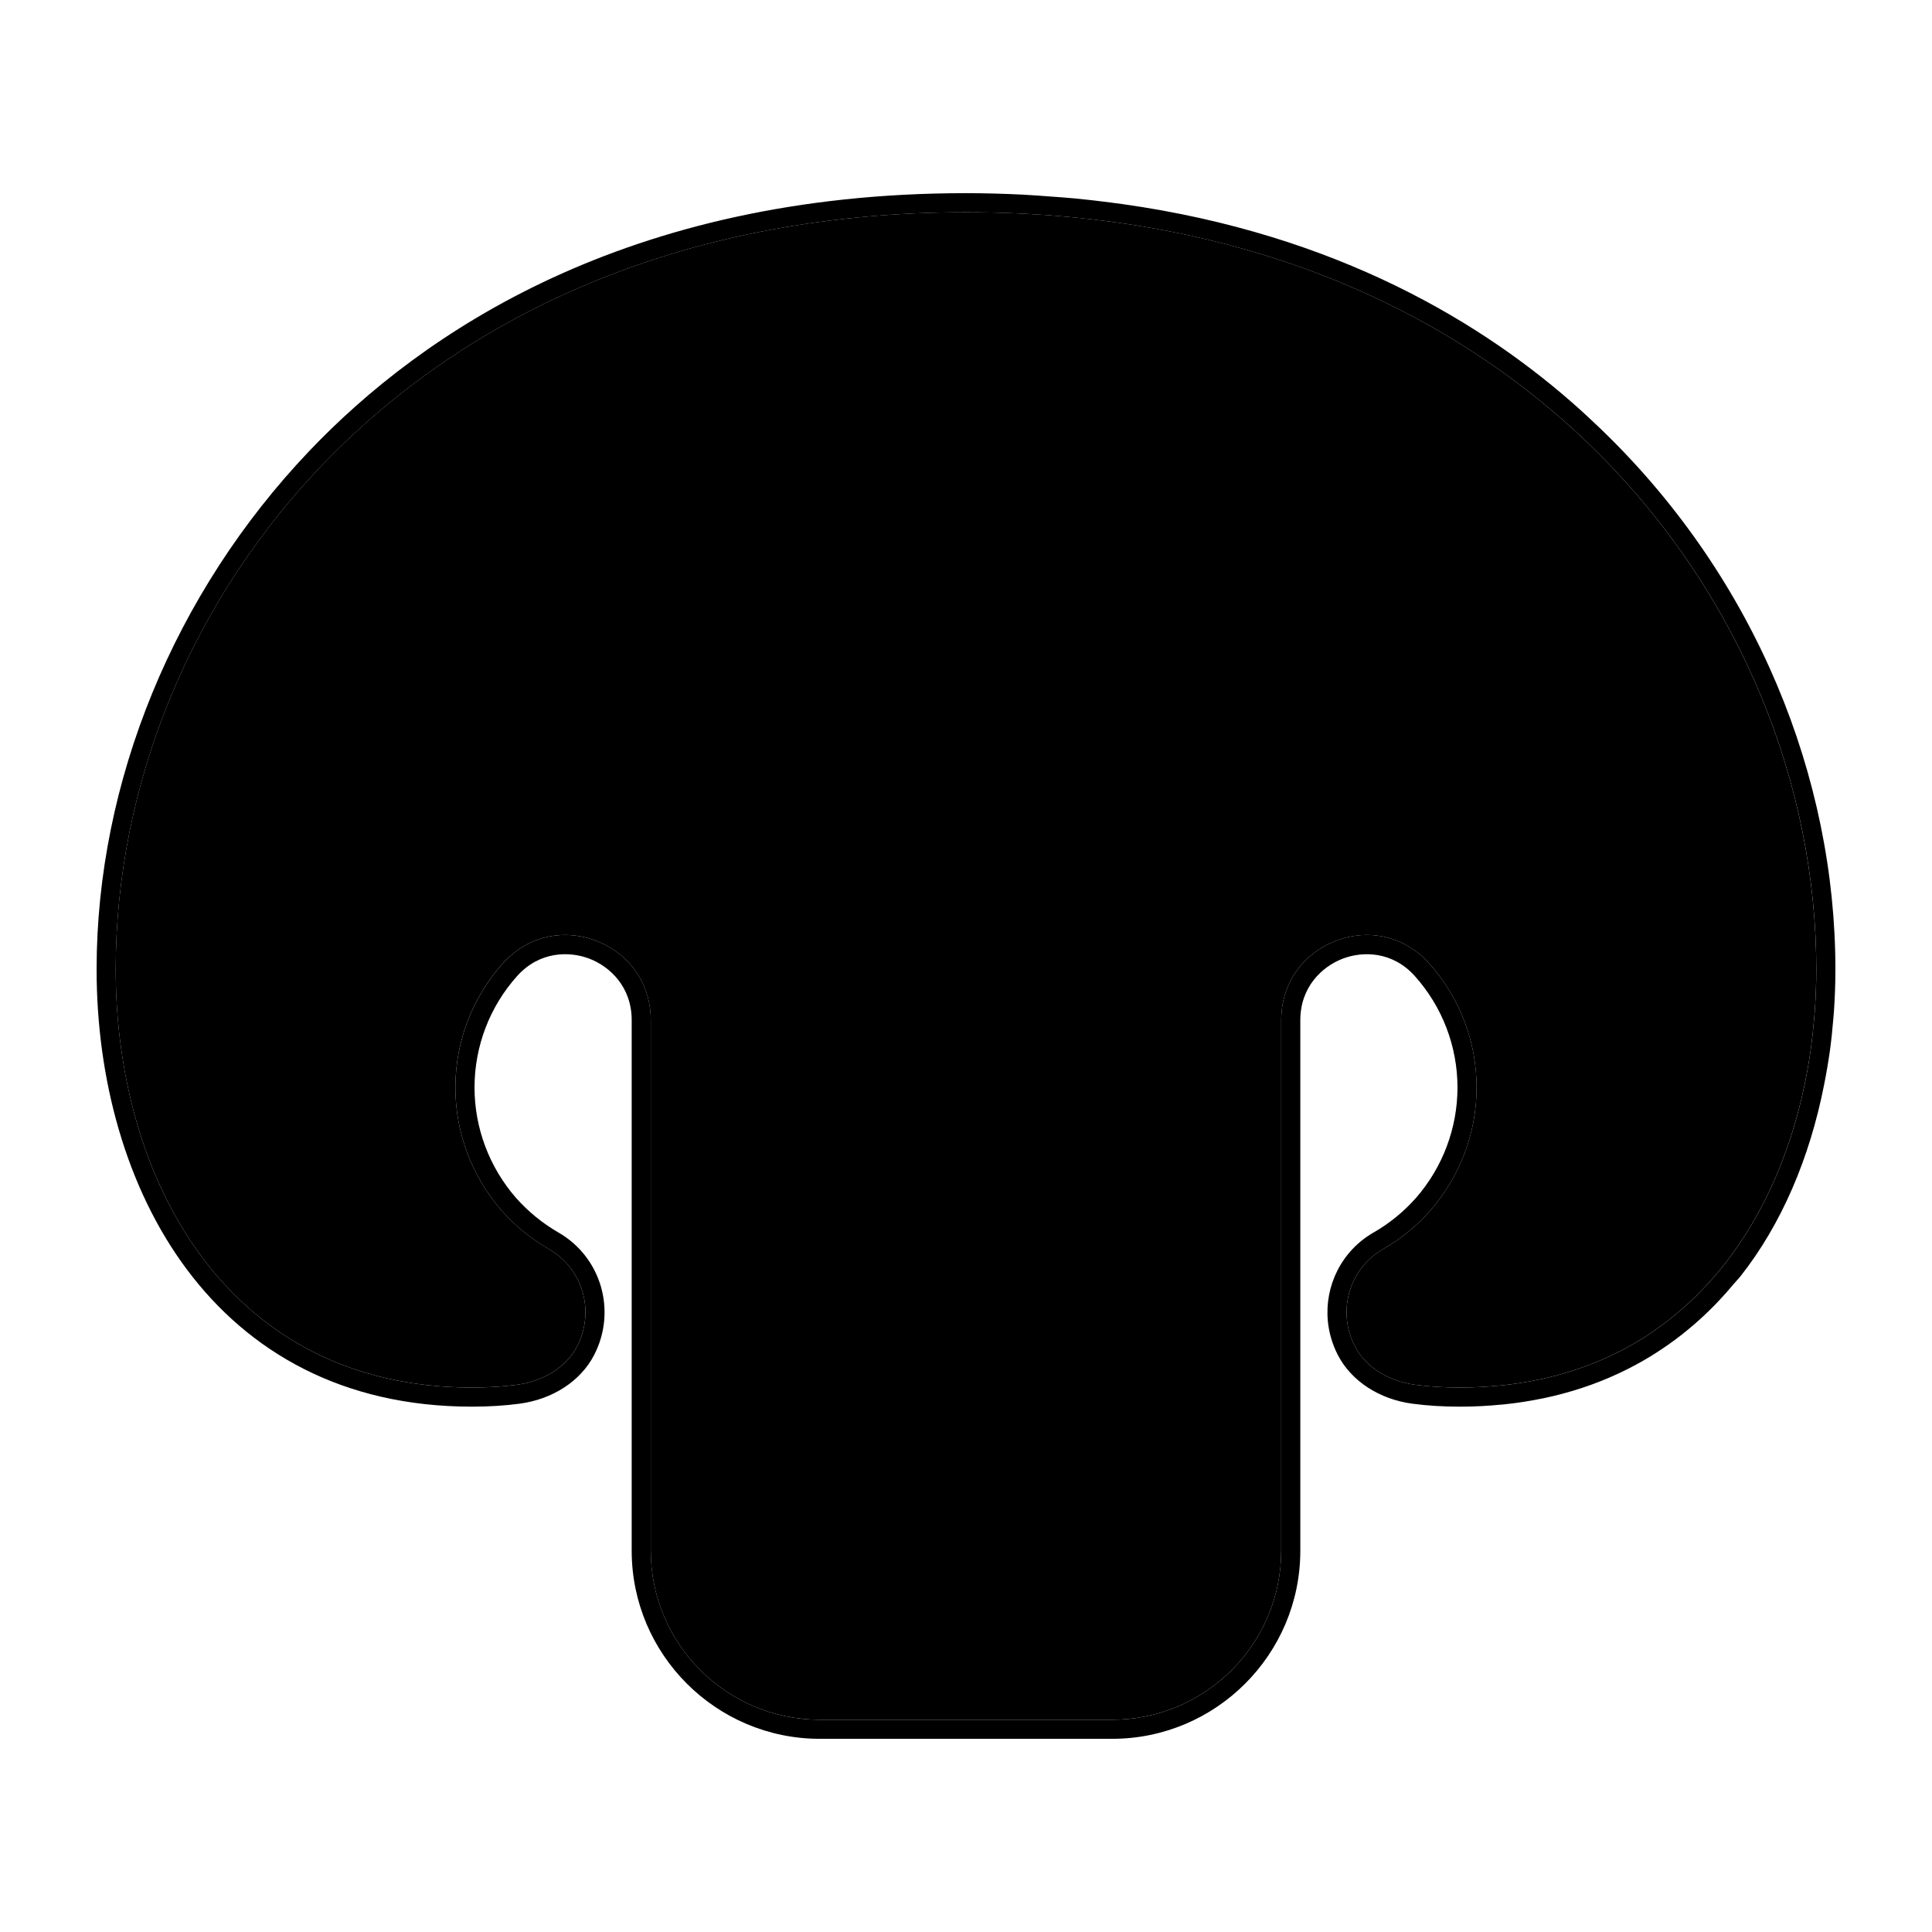
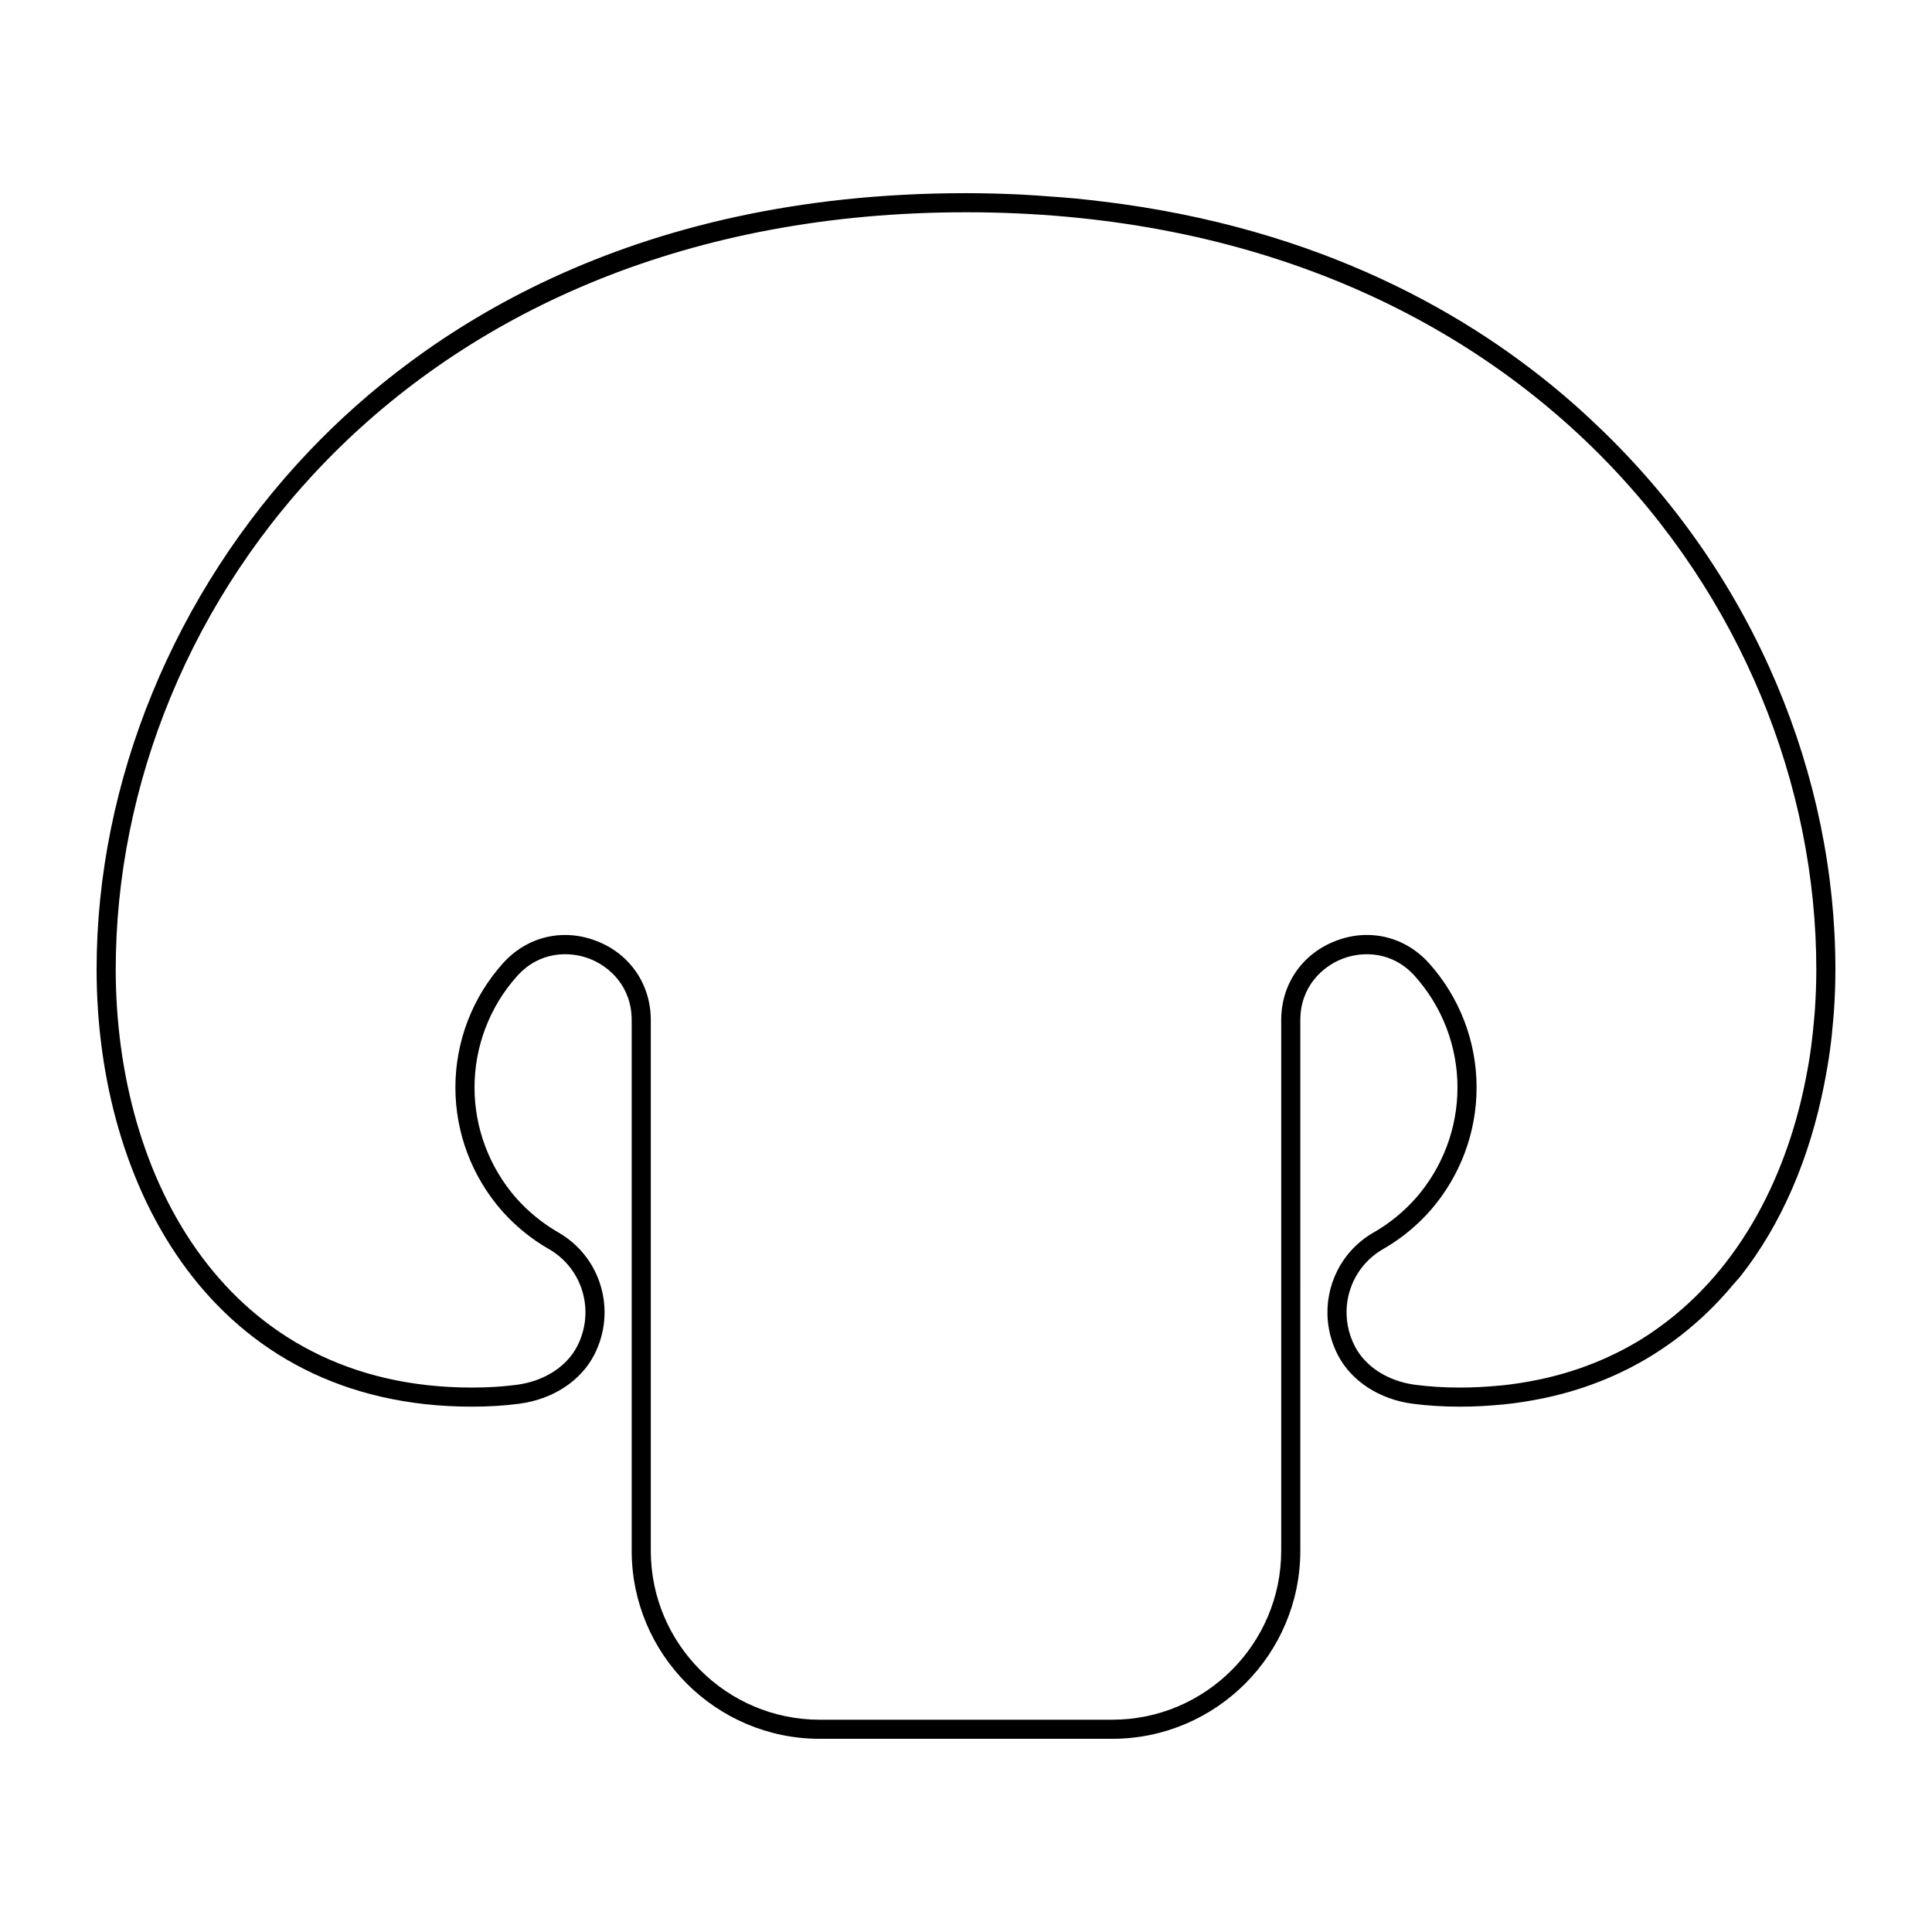
<svg xmlns="http://www.w3.org/2000/svg" version="1.1" x="0px" y="0px" viewBox="0 0 100 100" enable-background="new 0 0 100 100" xml:space="preserve">
  <g>
    <g>
-       <path d="M77.54,71.723c0.062-0.006,0.125-0.009,0.186-0.015c0.615-0.064,1.214-0.158,1.802-0.277    c0.075-0.015,0.151-0.029,0.226-0.045c0.564-0.121,1.114-0.27,1.651-0.442c0.099-0.032,0.197-0.064,0.294-0.097    c0.493-0.167,0.973-0.359,1.442-0.569c0.149-0.068,0.297-0.138,0.443-0.209c0.395-0.191,0.779-0.4,1.156-0.622    c0.223-0.133,0.44-0.272,0.655-0.414c0.166-0.109,0.327-0.228,0.489-0.343c4.194-3.023,6.69-7.916,7.657-13.253    c0.018-0.104,0.04-0.207,0.057-0.313c0.052-0.304,0.099-0.609,0.141-0.916c0.066-0.502,0.122-1.01,0.163-1.525    c0.012-0.14,0.025-0.279,0.035-0.419c0.046-0.688,0.073-1.384,0.073-2.089c0-18.998-15.425-39.189-44.011-39.189    S5.989,31.177,5.989,50.175c0,10.774,5.7,21.644,18.433,21.644c0.841,0,1.606-0.047,2.338-0.145    c1.401-0.186,2.564-0.931,3.112-1.991c0.936-1.809,0.297-4.017-1.455-5.028c-0.912-0.521-1.738-1.193-2.452-1.998    c-1.545-1.772-2.395-4.032-2.395-6.367c0-2.383,0.877-4.671,2.471-6.443c0.86-0.95,2.007-1.454,3.206-1.454    c0.536,0,1.082,0.1,1.617,0.307c1.739,0.669,2.82,2.242,2.82,4.103v27.461c0,4.824,3.925,8.748,8.749,8.748H50h7.566    c4.824,0,8.749-3.924,8.749-8.748V52.804c0-1.861,1.08-3.434,2.82-4.103c1.732-0.668,3.579-0.228,4.821,1.145    c1.595,1.773,2.472,4.061,2.472,6.444c0,2.334-0.849,4.593-2.391,6.363c-0.179,0.202-0.366,0.396-0.558,0.581    c-0.578,0.555-1.214,1.032-1.899,1.423c-1.093,0.631-1.753,1.73-1.866,2.907c-0.067,0.706,0.062,1.441,0.413,2.119    c0.548,1.06,1.712,1.804,3.113,1.992c0.732,0.097,1.497,0.144,2.338,0.144C76.246,71.819,76.899,71.783,77.54,71.723z" />
      <path d="M90.083,66.065c2.121-2.688,3.587-6.112,4.337-9.943c0.06-0.299,0.115-0.599,0.166-0.901    c0.044-0.267,0.088-0.533,0.125-0.803c0.077-0.556,0.135-1.116,0.181-1.678c0.01-0.127,0.024-0.253,0.032-0.381    C94.974,51.632,95,50.903,95,50.175c0-9.918-4.098-20.146-11.971-27.804c-0.19-0.187-0.39-0.373-0.589-0.561    c-0.204-0.191-0.405-0.383-0.614-0.57c-4.99-4.508-12.623-9.112-23.705-10.673c-0.217-0.031-0.436-0.059-0.654-0.087    c-0.6-0.077-1.204-0.15-1.823-0.208c-0.443-0.043-0.895-0.073-1.346-0.106c-0.454-0.032-0.902-0.07-1.367-0.092    c-0.962-0.047-1.937-0.076-2.93-0.076c-17.595,0-28.195,7.255-33.99,13.343C9.013,30.69,5,40.471,5,50.175    c0,11.265,6.006,22.633,19.422,22.633c0.885,0,1.693-0.05,2.469-0.153c1.721-0.23,3.164-1.172,3.86-2.518    c1.179-2.279,0.371-5.063-1.841-6.34c-0.808-0.462-1.571-1.083-2.201-1.794c-1.385-1.59-2.148-3.619-2.148-5.714    c0-2.137,0.788-4.192,2.216-5.781c1.15-1.27,2.682-1.288,3.733-0.886c1.057,0.408,2.186,1.456,2.186,3.18v27.461    c0,5.369,4.368,9.738,9.738,9.738H50h7.566c5.369,0,9.738-4.368,9.738-9.738V52.804c0-1.724,1.13-2.773,2.186-3.18    c1.051-0.405,2.584-0.384,3.731,0.885c1.43,1.591,2.218,3.645,2.218,5.782c0,2.095-0.763,4.124-2.145,5.71    c-0.643,0.725-1.385,1.33-2.207,1.798c-1.657,0.957-2.526,2.762-2.359,4.566c0.056,0.601,0.226,1.203,0.521,1.773    c0.697,1.346,2.14,2.288,3.86,2.518c0.776,0.102,1.584,0.153,2.469,0.153c0.724,0,1.422-0.039,2.103-0.104    c0.049-0.005,0.099-0.007,0.148-0.012c0.691-0.07,1.357-0.176,2.004-0.309c0.031-0.006,0.062-0.012,0.093-0.018    c0.67-0.141,1.316-0.316,1.94-0.521c0.015-0.005,0.03-0.01,0.045-0.015c0.635-0.21,1.245-0.452,1.831-0.724    c0.025-0.012,0.05-0.023,0.075-0.035c0.571-0.268,1.12-0.564,1.645-0.886c0.064-0.039,0.126-0.079,0.189-0.119    c0.478-0.303,0.939-0.625,1.379-0.97c0.121-0.094,0.24-0.192,0.359-0.29c0.368-0.305,0.724-0.622,1.064-0.955    c0.18-0.175,0.356-0.356,0.53-0.54c0.258-0.274,0.508-0.556,0.748-0.846C89.845,66.327,89.971,66.206,90.083,66.065z     M73.24,71.675c-1.401-0.187-2.565-0.932-3.113-1.992c-0.351-0.678-0.48-1.413-0.413-2.119c0.112-1.177,0.772-2.276,1.866-2.907    c0.685-0.391,1.321-0.868,1.899-1.423c0.193-0.185,0.379-0.379,0.558-0.581c1.542-1.769,2.391-4.028,2.391-6.363    c0-2.383-0.877-4.671-2.472-6.444c-1.242-1.373-3.09-1.814-4.821-1.145c-1.739,0.669-2.82,2.242-2.82,4.103v27.461    c0,4.824-3.925,8.748-8.749,8.748H50h-7.566c-4.824,0-8.749-3.924-8.749-8.748V52.804c0-1.861-1.08-3.434-2.82-4.103    c-0.535-0.207-1.081-0.307-1.617-0.307c-1.199,0-2.346,0.503-3.206,1.454c-1.593,1.772-2.471,4.06-2.471,6.443    c0,2.334,0.849,4.594,2.395,6.367c0.714,0.806,1.54,1.478,2.452,1.998c1.752,1.011,2.39,3.219,1.455,5.028    c-0.548,1.06-1.711,1.804-3.112,1.991c-0.733,0.098-1.498,0.145-2.338,0.145c-12.734,0-18.433-10.87-18.433-21.644    c0-18.998,15.425-39.189,44.011-39.189s44.011,20.191,44.011,39.189c0,0.706-0.027,1.401-0.073,2.089    c-0.01,0.14-0.023,0.279-0.035,0.419c-0.041,0.514-0.097,1.022-0.163,1.525c-0.042,0.307-0.089,0.612-0.141,0.916    c-0.017,0.105-0.039,0.208-0.057,0.313c-0.968,5.337-3.463,10.23-7.657,13.253c-0.162,0.116-0.323,0.234-0.489,0.343    c-0.214,0.143-0.432,0.281-0.655,0.414c-0.376,0.222-0.761,0.43-1.156,0.622c-0.146,0.072-0.294,0.142-0.443,0.209    c-0.469,0.21-0.949,0.402-1.442,0.569c-0.097,0.033-0.196,0.065-0.294,0.097c-0.538,0.172-1.087,0.321-1.651,0.442    c-0.074,0.016-0.15,0.03-0.226,0.045c-0.588,0.119-1.188,0.213-1.802,0.277c-0.061,0.006-0.125,0.01-0.186,0.015    c-0.641,0.06-1.294,0.096-1.963,0.096C74.737,71.819,73.972,71.772,73.24,71.675z" />
    </g>
  </g>
</svg>